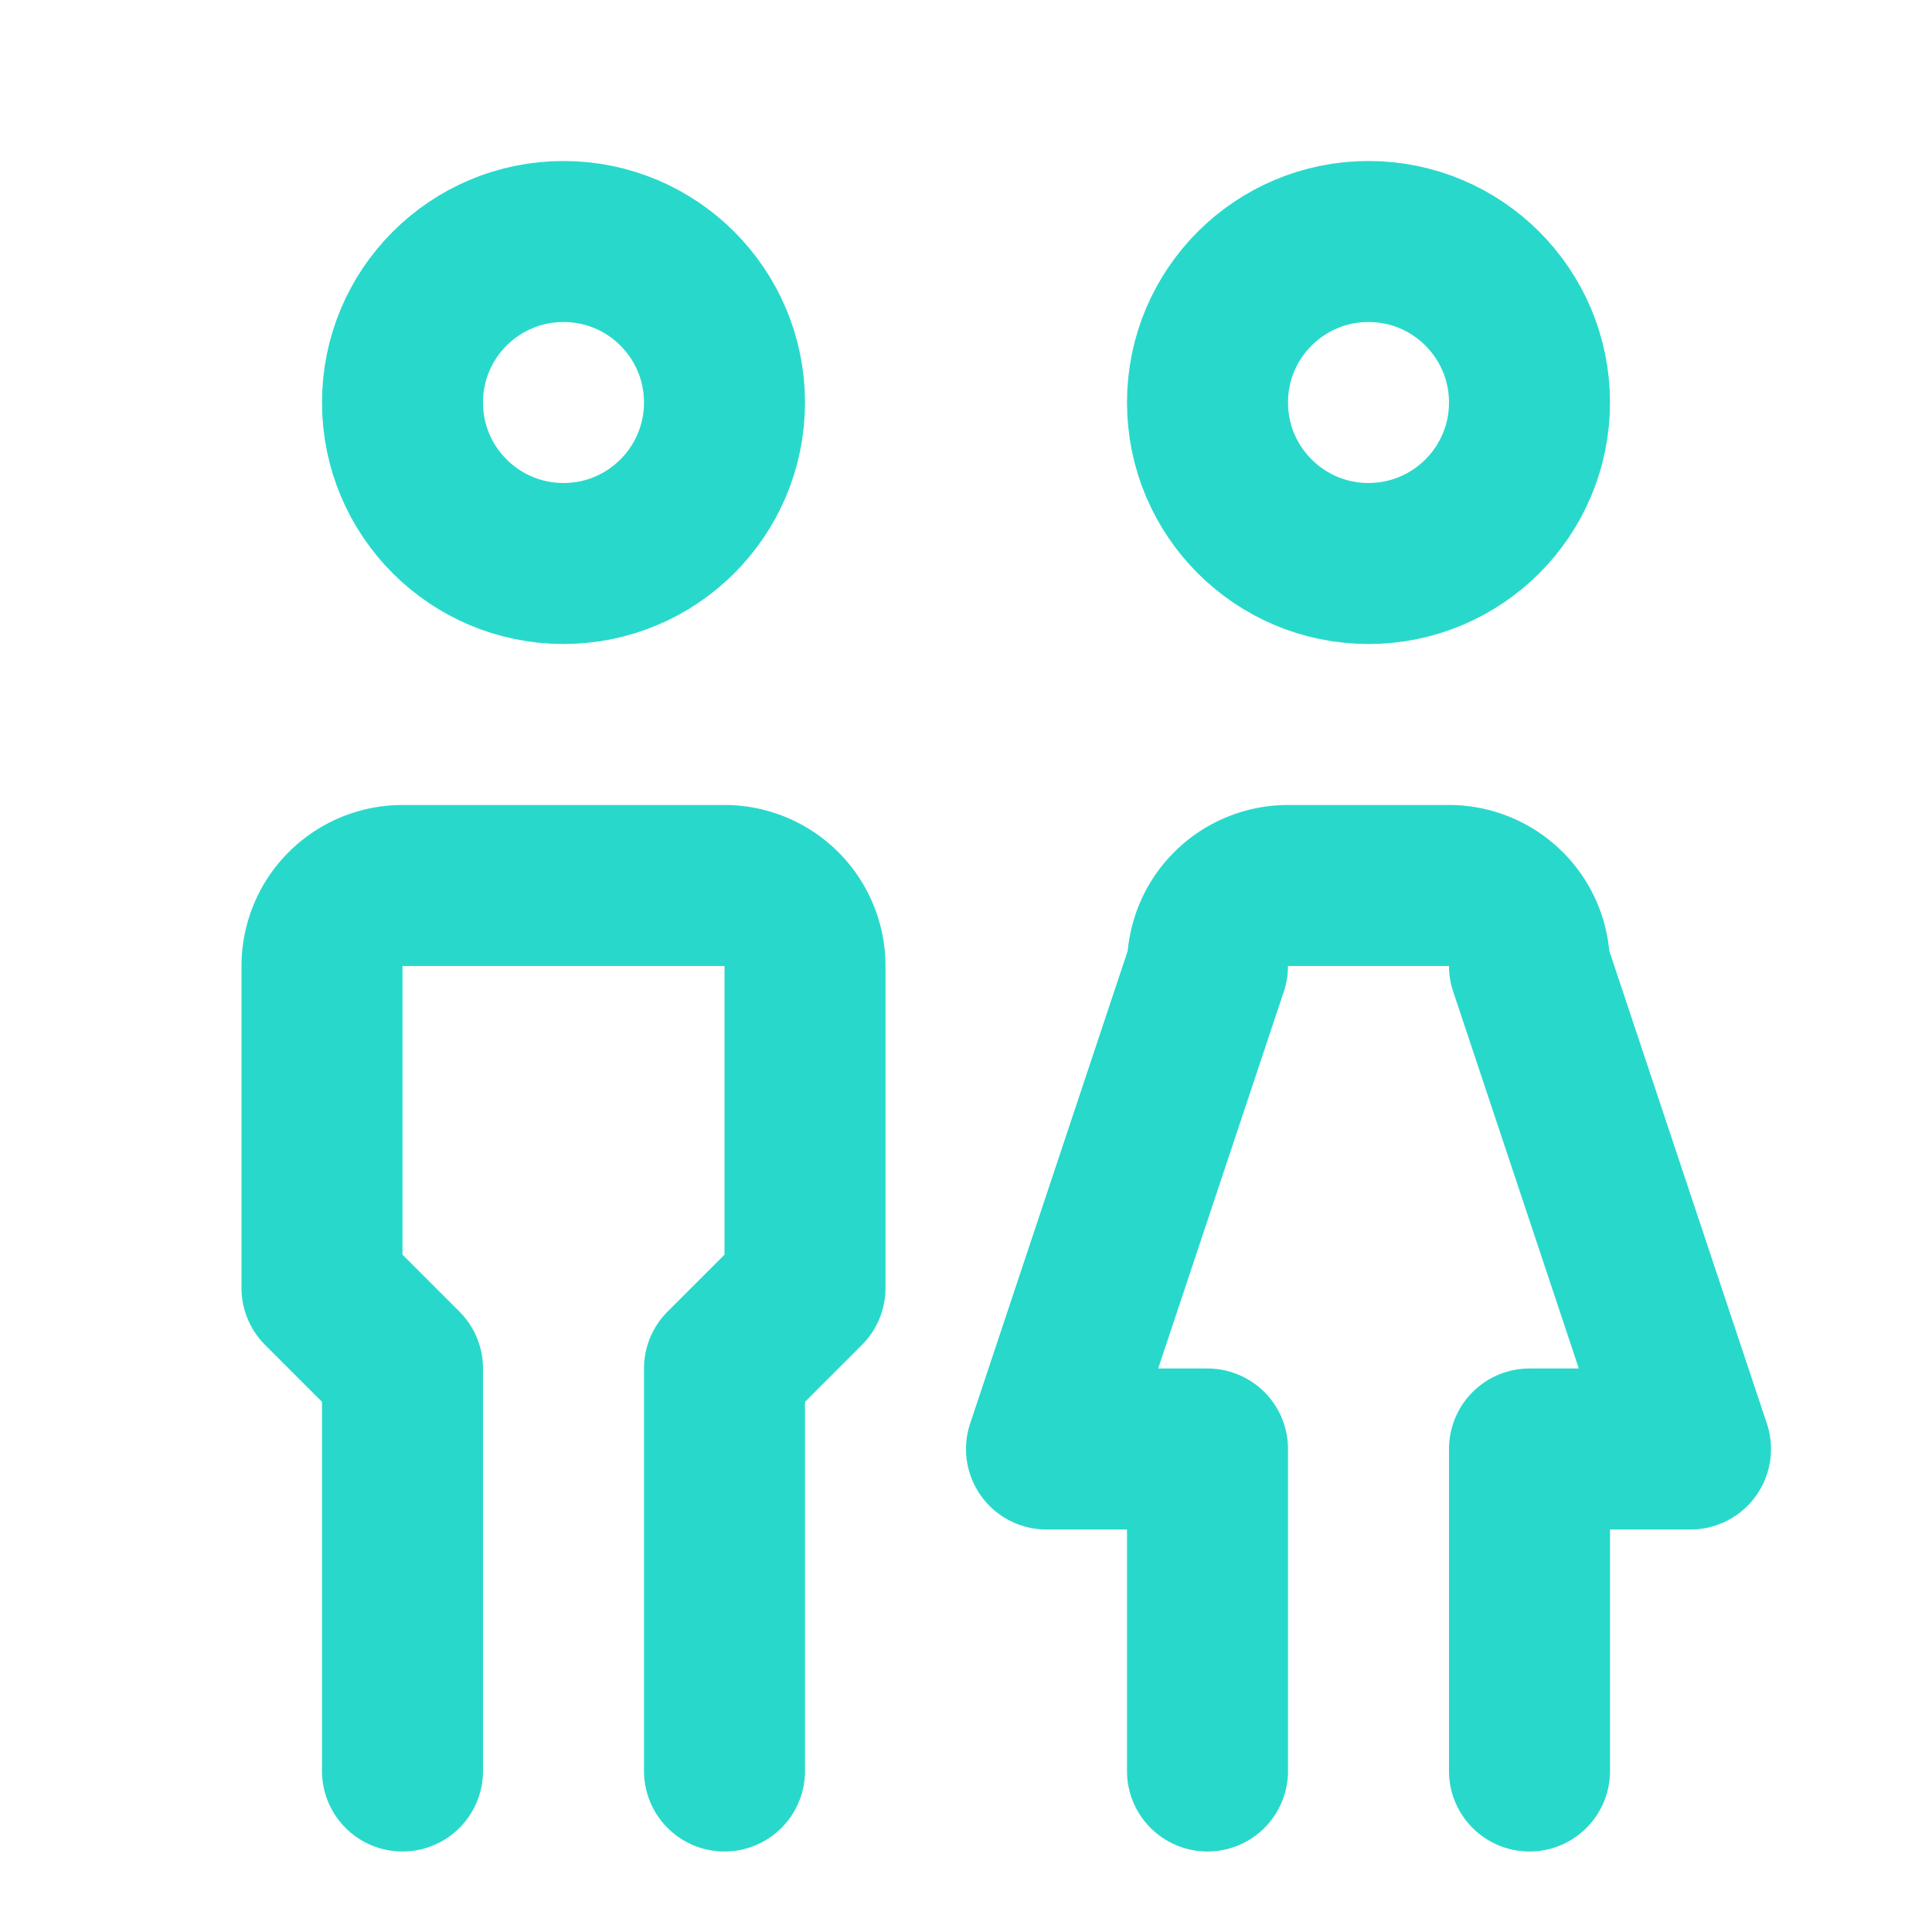
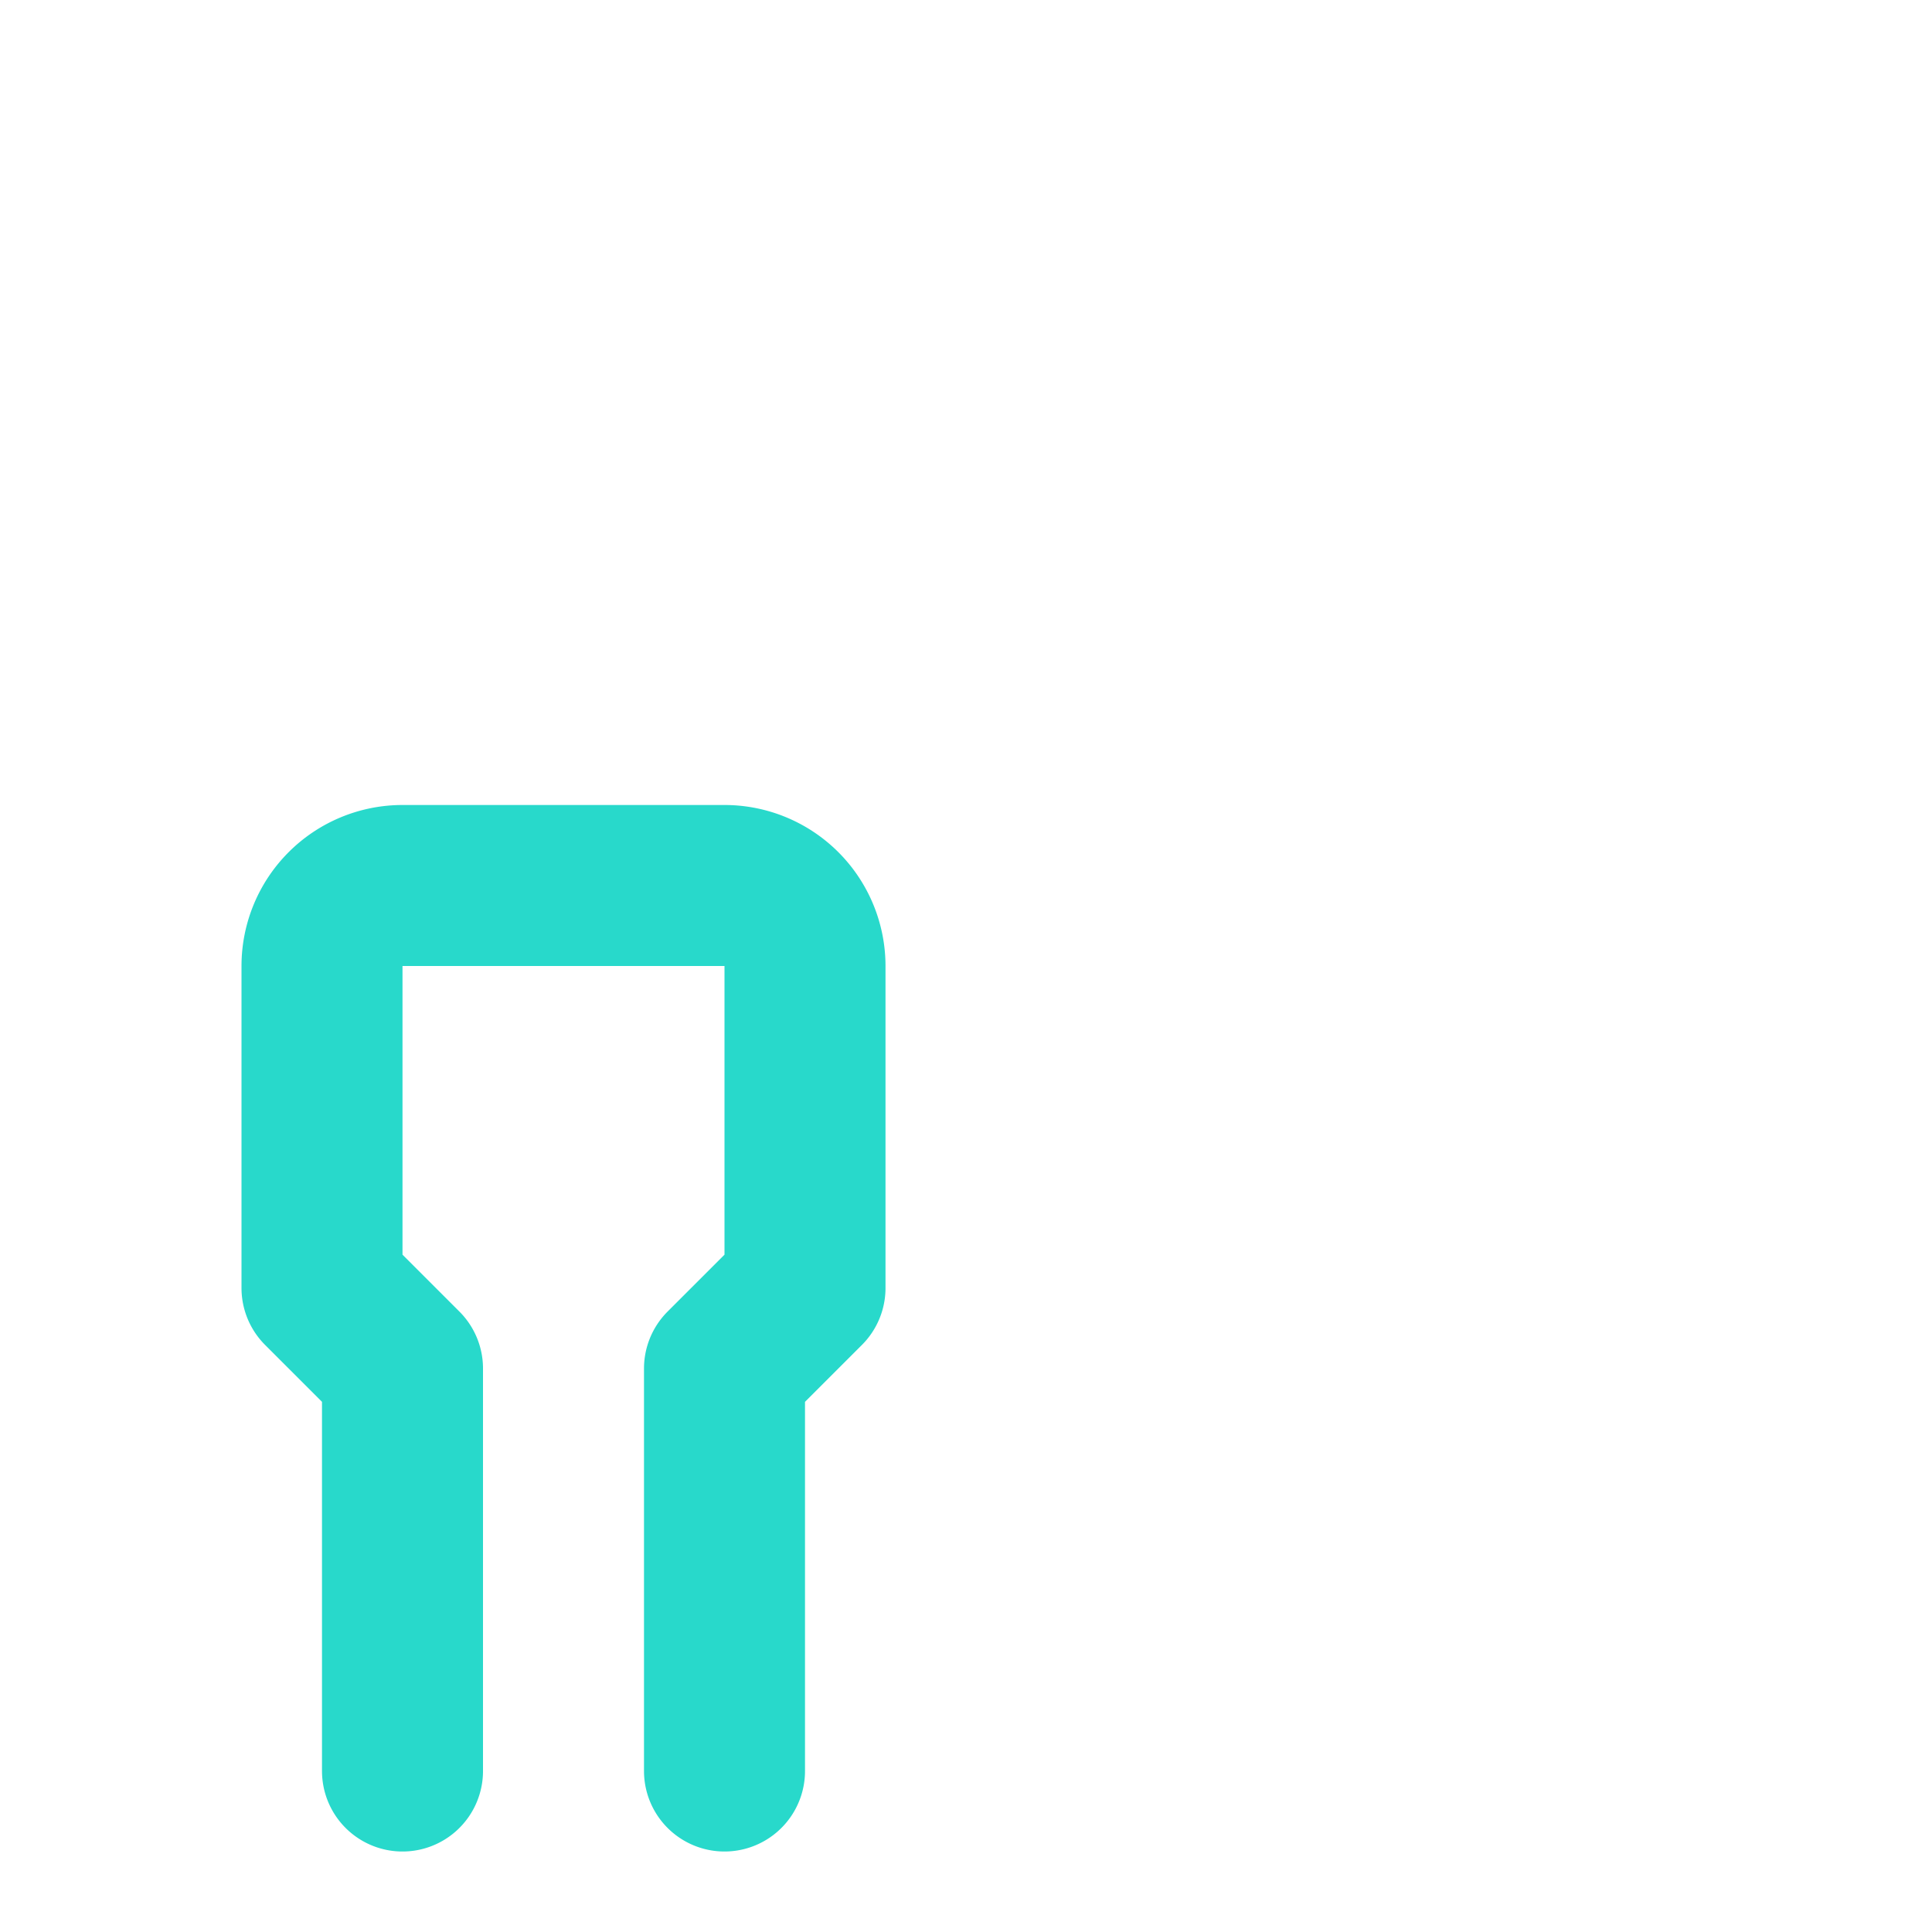
<svg xmlns="http://www.w3.org/2000/svg" id="Group_9072" data-name="Group 9072" width="24" height="24" viewBox="0 0 24 24">
-   <path id="Path_21416" data-name="Path 21416" d="M0,0H24V24H0Z" fill="none" />
-   <circle id="Ellipse_218" data-name="Ellipse 218" cx="2" cy="2" r="2" transform="translate(5 3)" fill="none" stroke="#28d9cb" stroke-linecap="round" stroke-linejoin="round" stroke-width="2" />
  <path id="Path_21417" data-name="Path 21417" d="M5,22V17L4,16V12a1,1,0,0,1,1-1H9a1,1,0,0,1,1,1v4L9,17v5" fill="none" stroke="#28d9cb" stroke-linecap="round" stroke-linejoin="round" stroke-width="2" />
-   <circle id="Ellipse_219" data-name="Ellipse 219" cx="2" cy="2" r="2" transform="translate(15 3)" fill="none" stroke="#28d9cb" stroke-linecap="round" stroke-linejoin="round" stroke-width="2" />
-   <path id="Path_21418" data-name="Path 21418" d="M15,22V18H13l2-6a1,1,0,0,1,1-1h2a1,1,0,0,1,1,1l2,6H19v4" fill="none" stroke="#28d9cb" stroke-linecap="round" stroke-linejoin="round" stroke-width="2" />
</svg>